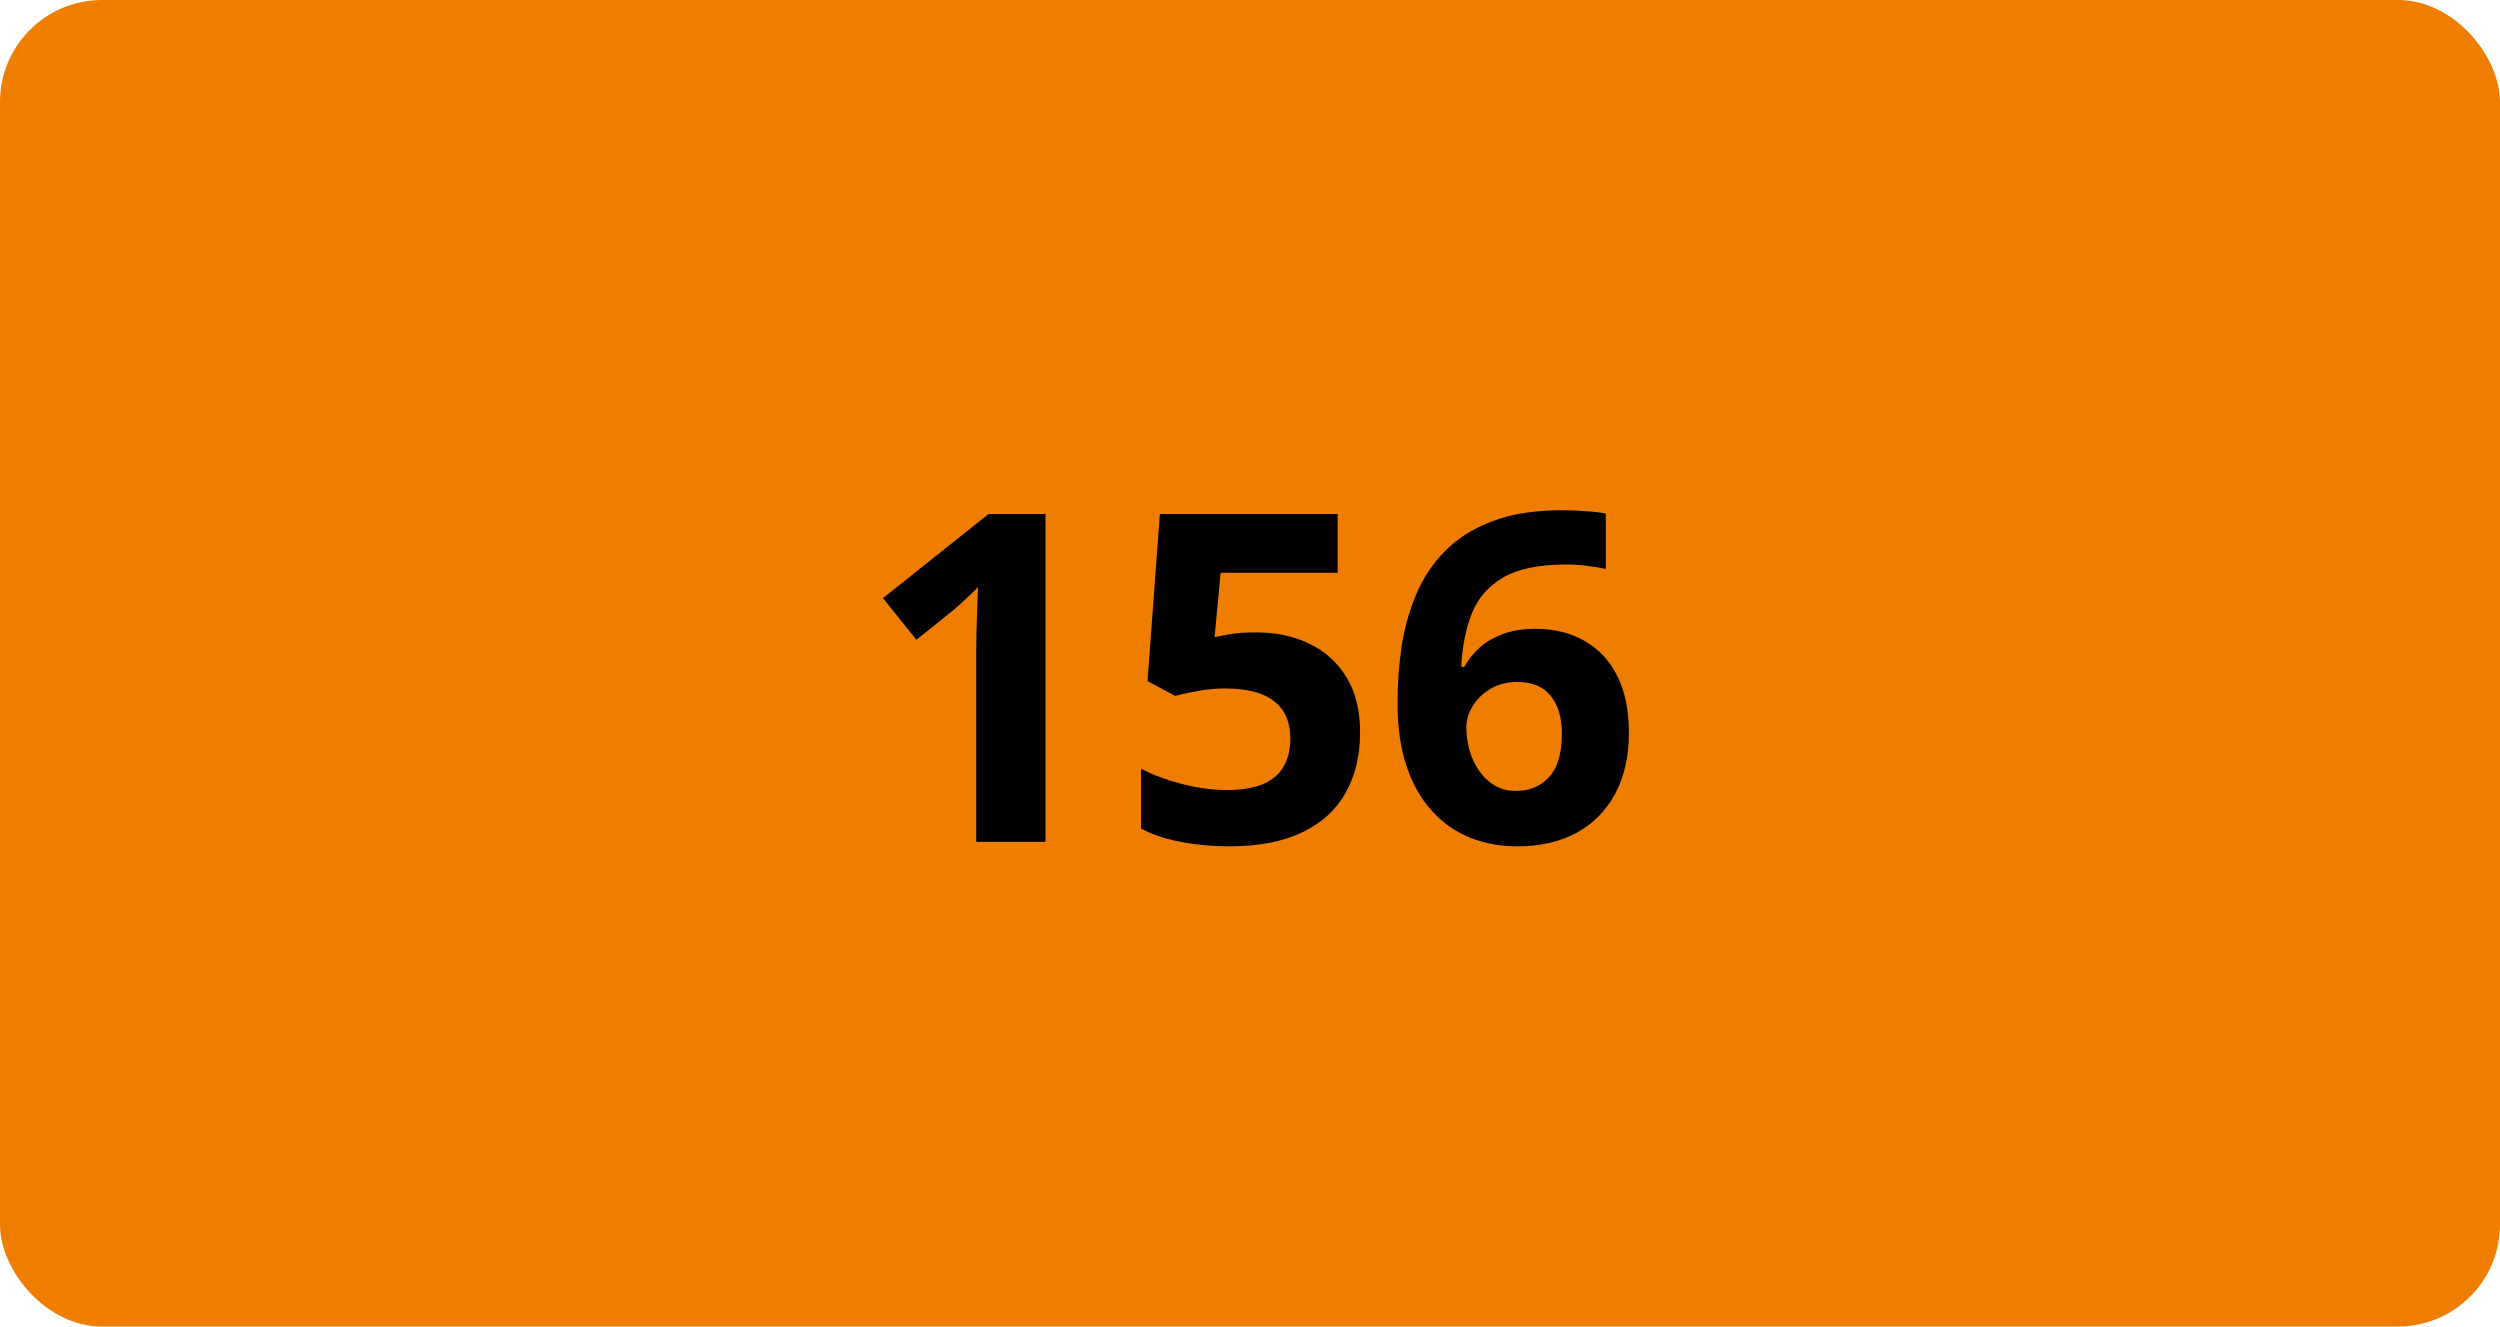
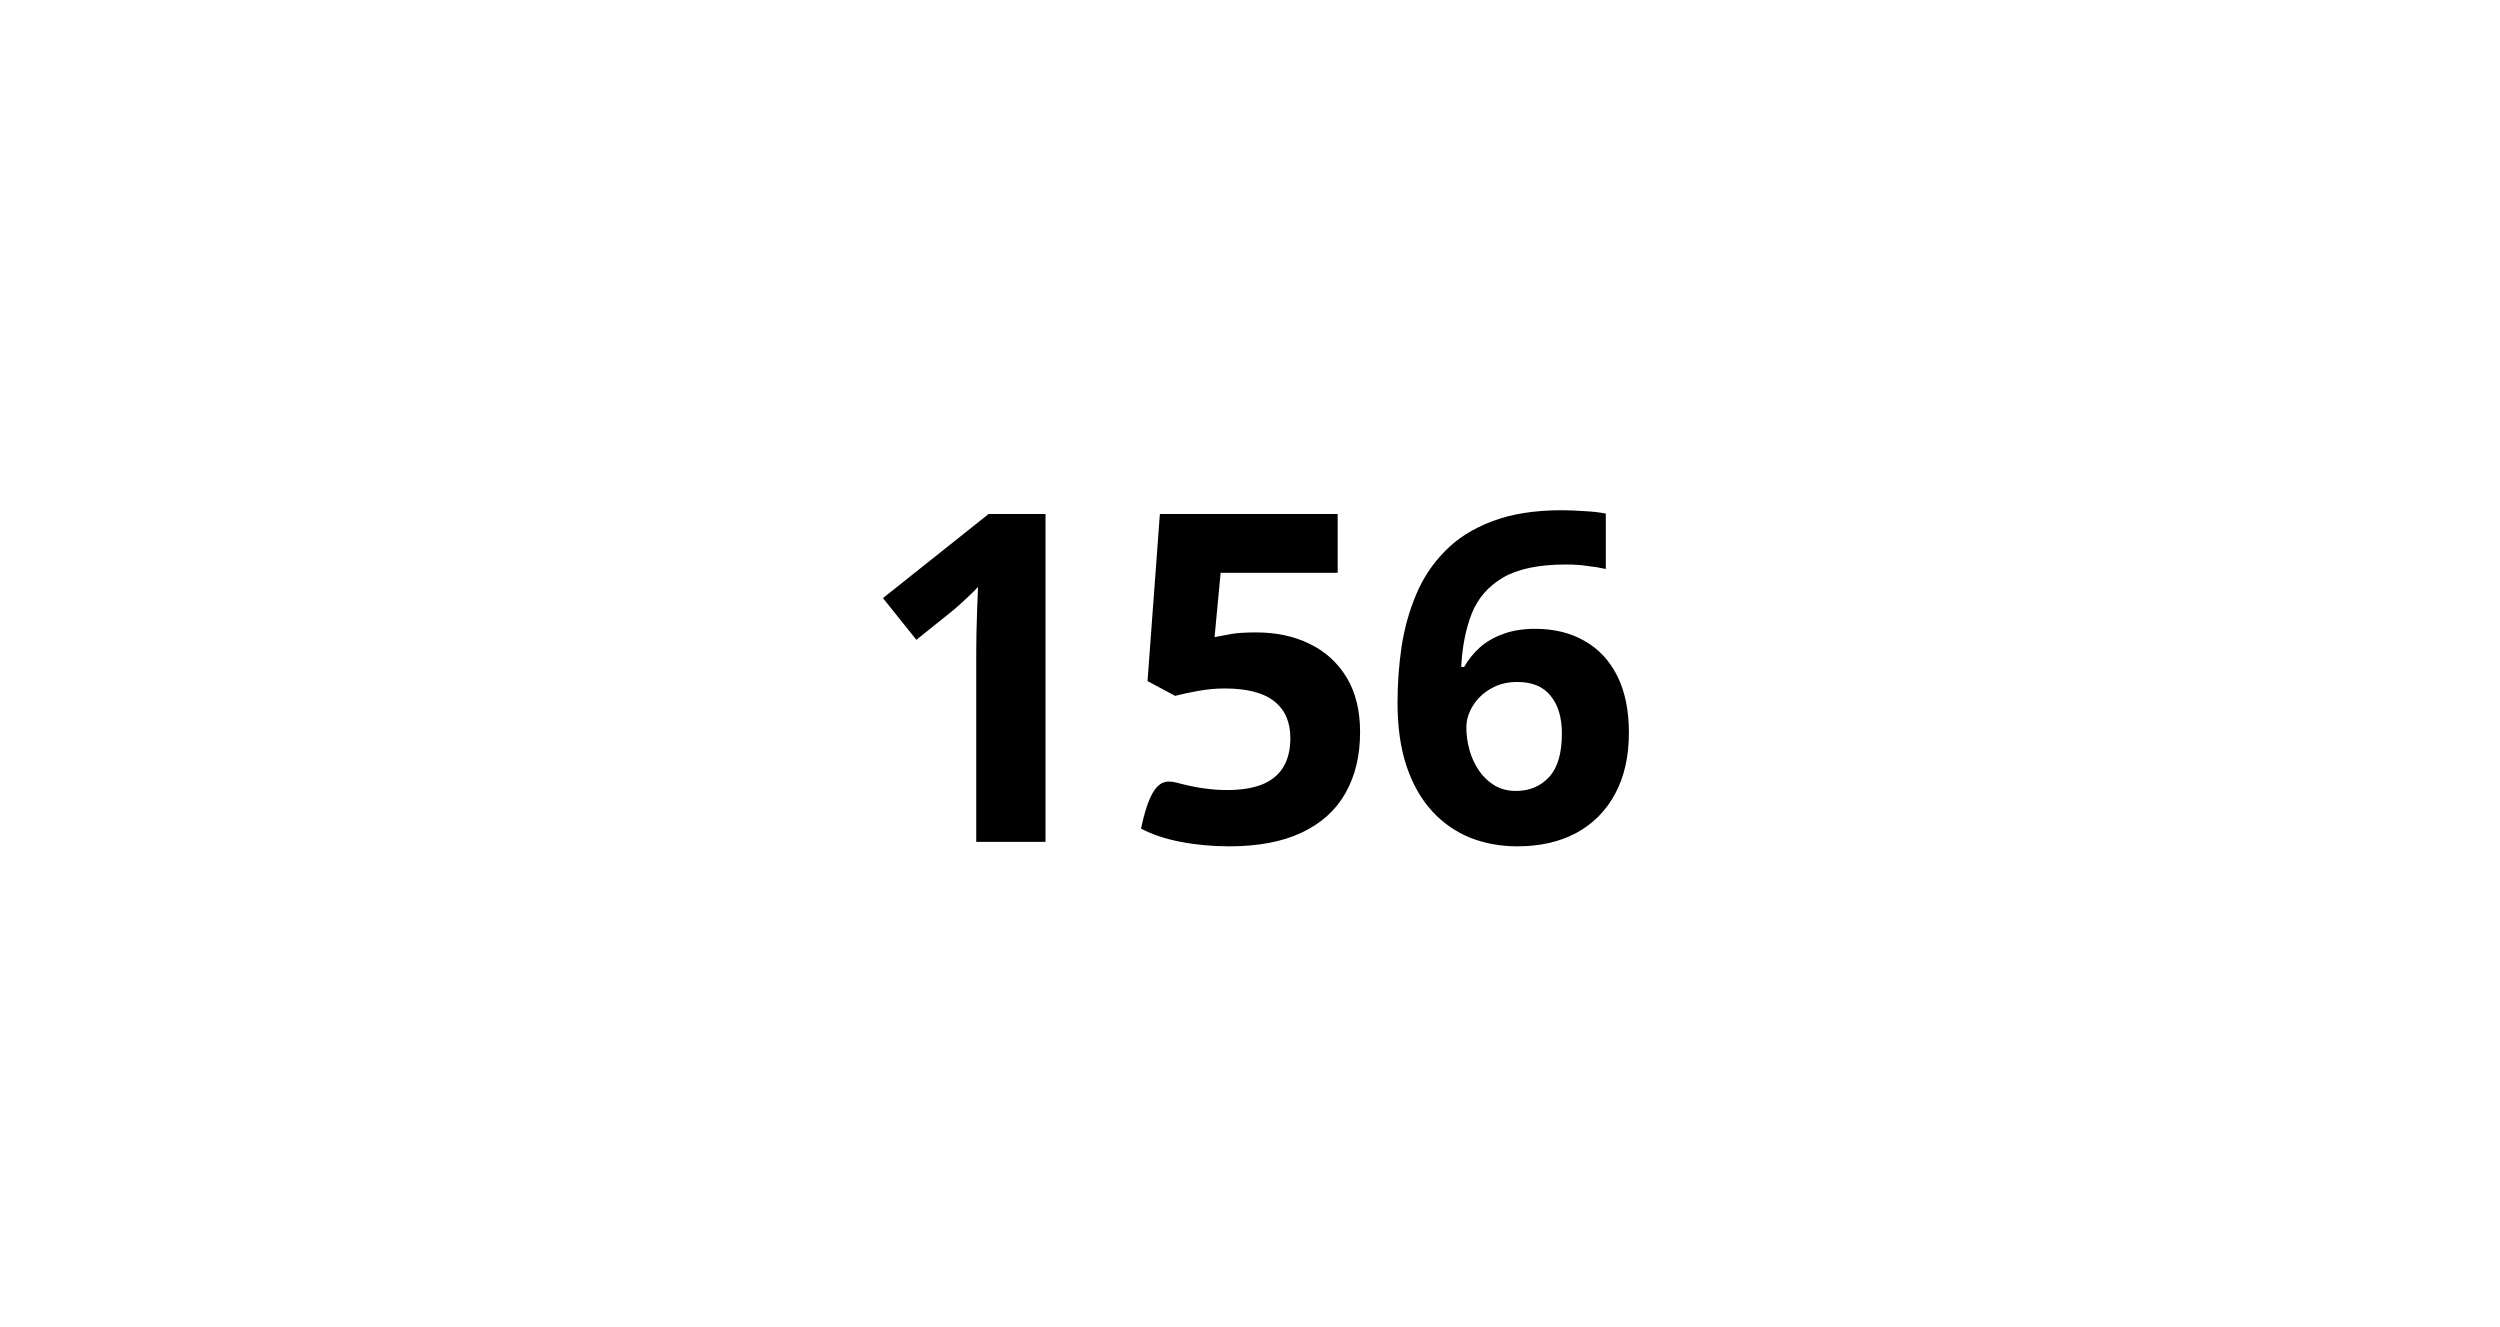
<svg xmlns="http://www.w3.org/2000/svg" width="98" height="52" viewBox="0 0 98 52" fill="none">
-   <rect width="98" height="52" rx="4" fill="#EF7D00" />
-   <path d="M40.984 33H38.269V25.564C38.269 25.359 38.272 25.107 38.277 24.809C38.283 24.504 38.292 24.193 38.304 23.877C38.315 23.555 38.327 23.265 38.339 23.007C38.274 23.083 38.143 23.215 37.943 23.402C37.75 23.584 37.568 23.748 37.398 23.895L35.922 25.081L34.612 23.446L38.752 20.15H40.984V33ZM49.246 24.791C50.031 24.791 50.728 24.94 51.338 25.239C51.953 25.538 52.437 25.977 52.788 26.558C53.14 27.138 53.315 27.852 53.315 28.702C53.315 29.628 53.122 30.428 52.735 31.102C52.355 31.77 51.783 32.282 51.022 32.64C50.266 32.997 49.322 33.176 48.191 33.176C47.518 33.176 46.882 33.117 46.284 33C45.692 32.889 45.174 32.716 44.728 32.481V30.135C45.174 30.369 45.707 30.568 46.328 30.732C46.955 30.891 47.544 30.97 48.095 30.97C48.634 30.97 49.088 30.899 49.457 30.759C49.826 30.612 50.105 30.39 50.292 30.091C50.485 29.786 50.582 29.399 50.582 28.931C50.582 28.304 50.371 27.823 49.949 27.489C49.527 27.155 48.88 26.988 48.007 26.988C47.673 26.988 47.324 27.02 46.961 27.085C46.603 27.149 46.305 27.214 46.065 27.278L44.983 26.698L45.467 20.15H52.437V22.453H47.849L47.611 24.976C47.81 24.935 48.027 24.894 48.262 24.852C48.496 24.811 48.824 24.791 49.246 24.791ZM54.783 27.542C54.783 26.804 54.836 26.074 54.941 25.354C55.053 24.627 55.243 23.944 55.513 23.306C55.782 22.661 56.16 22.093 56.647 21.601C57.133 21.102 57.751 20.713 58.501 20.432C59.251 20.145 60.159 20.001 61.226 20.001C61.477 20.001 61.77 20.013 62.105 20.036C62.444 20.054 62.726 20.086 62.948 20.133V22.304C62.714 22.251 62.462 22.21 62.192 22.181C61.929 22.145 61.665 22.128 61.401 22.128C60.335 22.128 59.509 22.298 58.923 22.638C58.343 22.977 57.933 23.449 57.692 24.053C57.458 24.65 57.32 25.348 57.279 26.145H57.394C57.558 25.857 57.763 25.602 58.009 25.38C58.261 25.157 58.565 24.981 58.923 24.852C59.28 24.718 59.699 24.65 60.18 24.65C60.93 24.65 61.58 24.811 62.131 25.134C62.682 25.45 63.106 25.91 63.405 26.514C63.704 27.117 63.853 27.852 63.853 28.72C63.853 29.645 63.675 30.442 63.317 31.11C62.96 31.778 62.453 32.291 61.797 32.648C61.147 33 60.373 33.176 59.477 33.176C58.82 33.176 58.208 33.065 57.64 32.842C57.071 32.613 56.573 32.268 56.145 31.805C55.718 31.342 55.384 30.759 55.144 30.056C54.903 29.347 54.783 28.509 54.783 27.542ZM59.424 31.005C59.957 31.005 60.391 30.823 60.725 30.46C61.059 30.097 61.226 29.528 61.226 28.755C61.226 28.128 61.079 27.636 60.786 27.278C60.499 26.915 60.062 26.733 59.477 26.733C59.078 26.733 58.727 26.824 58.422 27.006C58.123 27.182 57.892 27.407 57.727 27.683C57.563 27.952 57.481 28.23 57.481 28.518C57.481 28.816 57.523 29.112 57.605 29.405C57.687 29.698 57.81 29.965 57.974 30.205C58.138 30.445 58.34 30.639 58.58 30.785C58.826 30.932 59.107 31.005 59.424 31.005Z" fill="black" />
+   <path d="M40.984 33H38.269V25.564C38.269 25.359 38.272 25.107 38.277 24.809C38.283 24.504 38.292 24.193 38.304 23.877C38.315 23.555 38.327 23.265 38.339 23.007C38.274 23.083 38.143 23.215 37.943 23.402C37.75 23.584 37.568 23.748 37.398 23.895L35.922 25.081L34.612 23.446L38.752 20.15H40.984V33ZM49.246 24.791C50.031 24.791 50.728 24.94 51.338 25.239C51.953 25.538 52.437 25.977 52.788 26.558C53.14 27.138 53.315 27.852 53.315 28.702C53.315 29.628 53.122 30.428 52.735 31.102C52.355 31.77 51.783 32.282 51.022 32.64C50.266 32.997 49.322 33.176 48.191 33.176C47.518 33.176 46.882 33.117 46.284 33C45.692 32.889 45.174 32.716 44.728 32.481C45.174 30.369 45.707 30.568 46.328 30.732C46.955 30.891 47.544 30.97 48.095 30.97C48.634 30.97 49.088 30.899 49.457 30.759C49.826 30.612 50.105 30.39 50.292 30.091C50.485 29.786 50.582 29.399 50.582 28.931C50.582 28.304 50.371 27.823 49.949 27.489C49.527 27.155 48.88 26.988 48.007 26.988C47.673 26.988 47.324 27.02 46.961 27.085C46.603 27.149 46.305 27.214 46.065 27.278L44.983 26.698L45.467 20.15H52.437V22.453H47.849L47.611 24.976C47.81 24.935 48.027 24.894 48.262 24.852C48.496 24.811 48.824 24.791 49.246 24.791ZM54.783 27.542C54.783 26.804 54.836 26.074 54.941 25.354C55.053 24.627 55.243 23.944 55.513 23.306C55.782 22.661 56.16 22.093 56.647 21.601C57.133 21.102 57.751 20.713 58.501 20.432C59.251 20.145 60.159 20.001 61.226 20.001C61.477 20.001 61.77 20.013 62.105 20.036C62.444 20.054 62.726 20.086 62.948 20.133V22.304C62.714 22.251 62.462 22.21 62.192 22.181C61.929 22.145 61.665 22.128 61.401 22.128C60.335 22.128 59.509 22.298 58.923 22.638C58.343 22.977 57.933 23.449 57.692 24.053C57.458 24.65 57.32 25.348 57.279 26.145H57.394C57.558 25.857 57.763 25.602 58.009 25.38C58.261 25.157 58.565 24.981 58.923 24.852C59.28 24.718 59.699 24.65 60.18 24.65C60.93 24.65 61.58 24.811 62.131 25.134C62.682 25.45 63.106 25.91 63.405 26.514C63.704 27.117 63.853 27.852 63.853 28.72C63.853 29.645 63.675 30.442 63.317 31.11C62.96 31.778 62.453 32.291 61.797 32.648C61.147 33 60.373 33.176 59.477 33.176C58.82 33.176 58.208 33.065 57.64 32.842C57.071 32.613 56.573 32.268 56.145 31.805C55.718 31.342 55.384 30.759 55.144 30.056C54.903 29.347 54.783 28.509 54.783 27.542ZM59.424 31.005C59.957 31.005 60.391 30.823 60.725 30.46C61.059 30.097 61.226 29.528 61.226 28.755C61.226 28.128 61.079 27.636 60.786 27.278C60.499 26.915 60.062 26.733 59.477 26.733C59.078 26.733 58.727 26.824 58.422 27.006C58.123 27.182 57.892 27.407 57.727 27.683C57.563 27.952 57.481 28.23 57.481 28.518C57.481 28.816 57.523 29.112 57.605 29.405C57.687 29.698 57.81 29.965 57.974 30.205C58.138 30.445 58.34 30.639 58.58 30.785C58.826 30.932 59.107 31.005 59.424 31.005Z" fill="black" />
</svg>